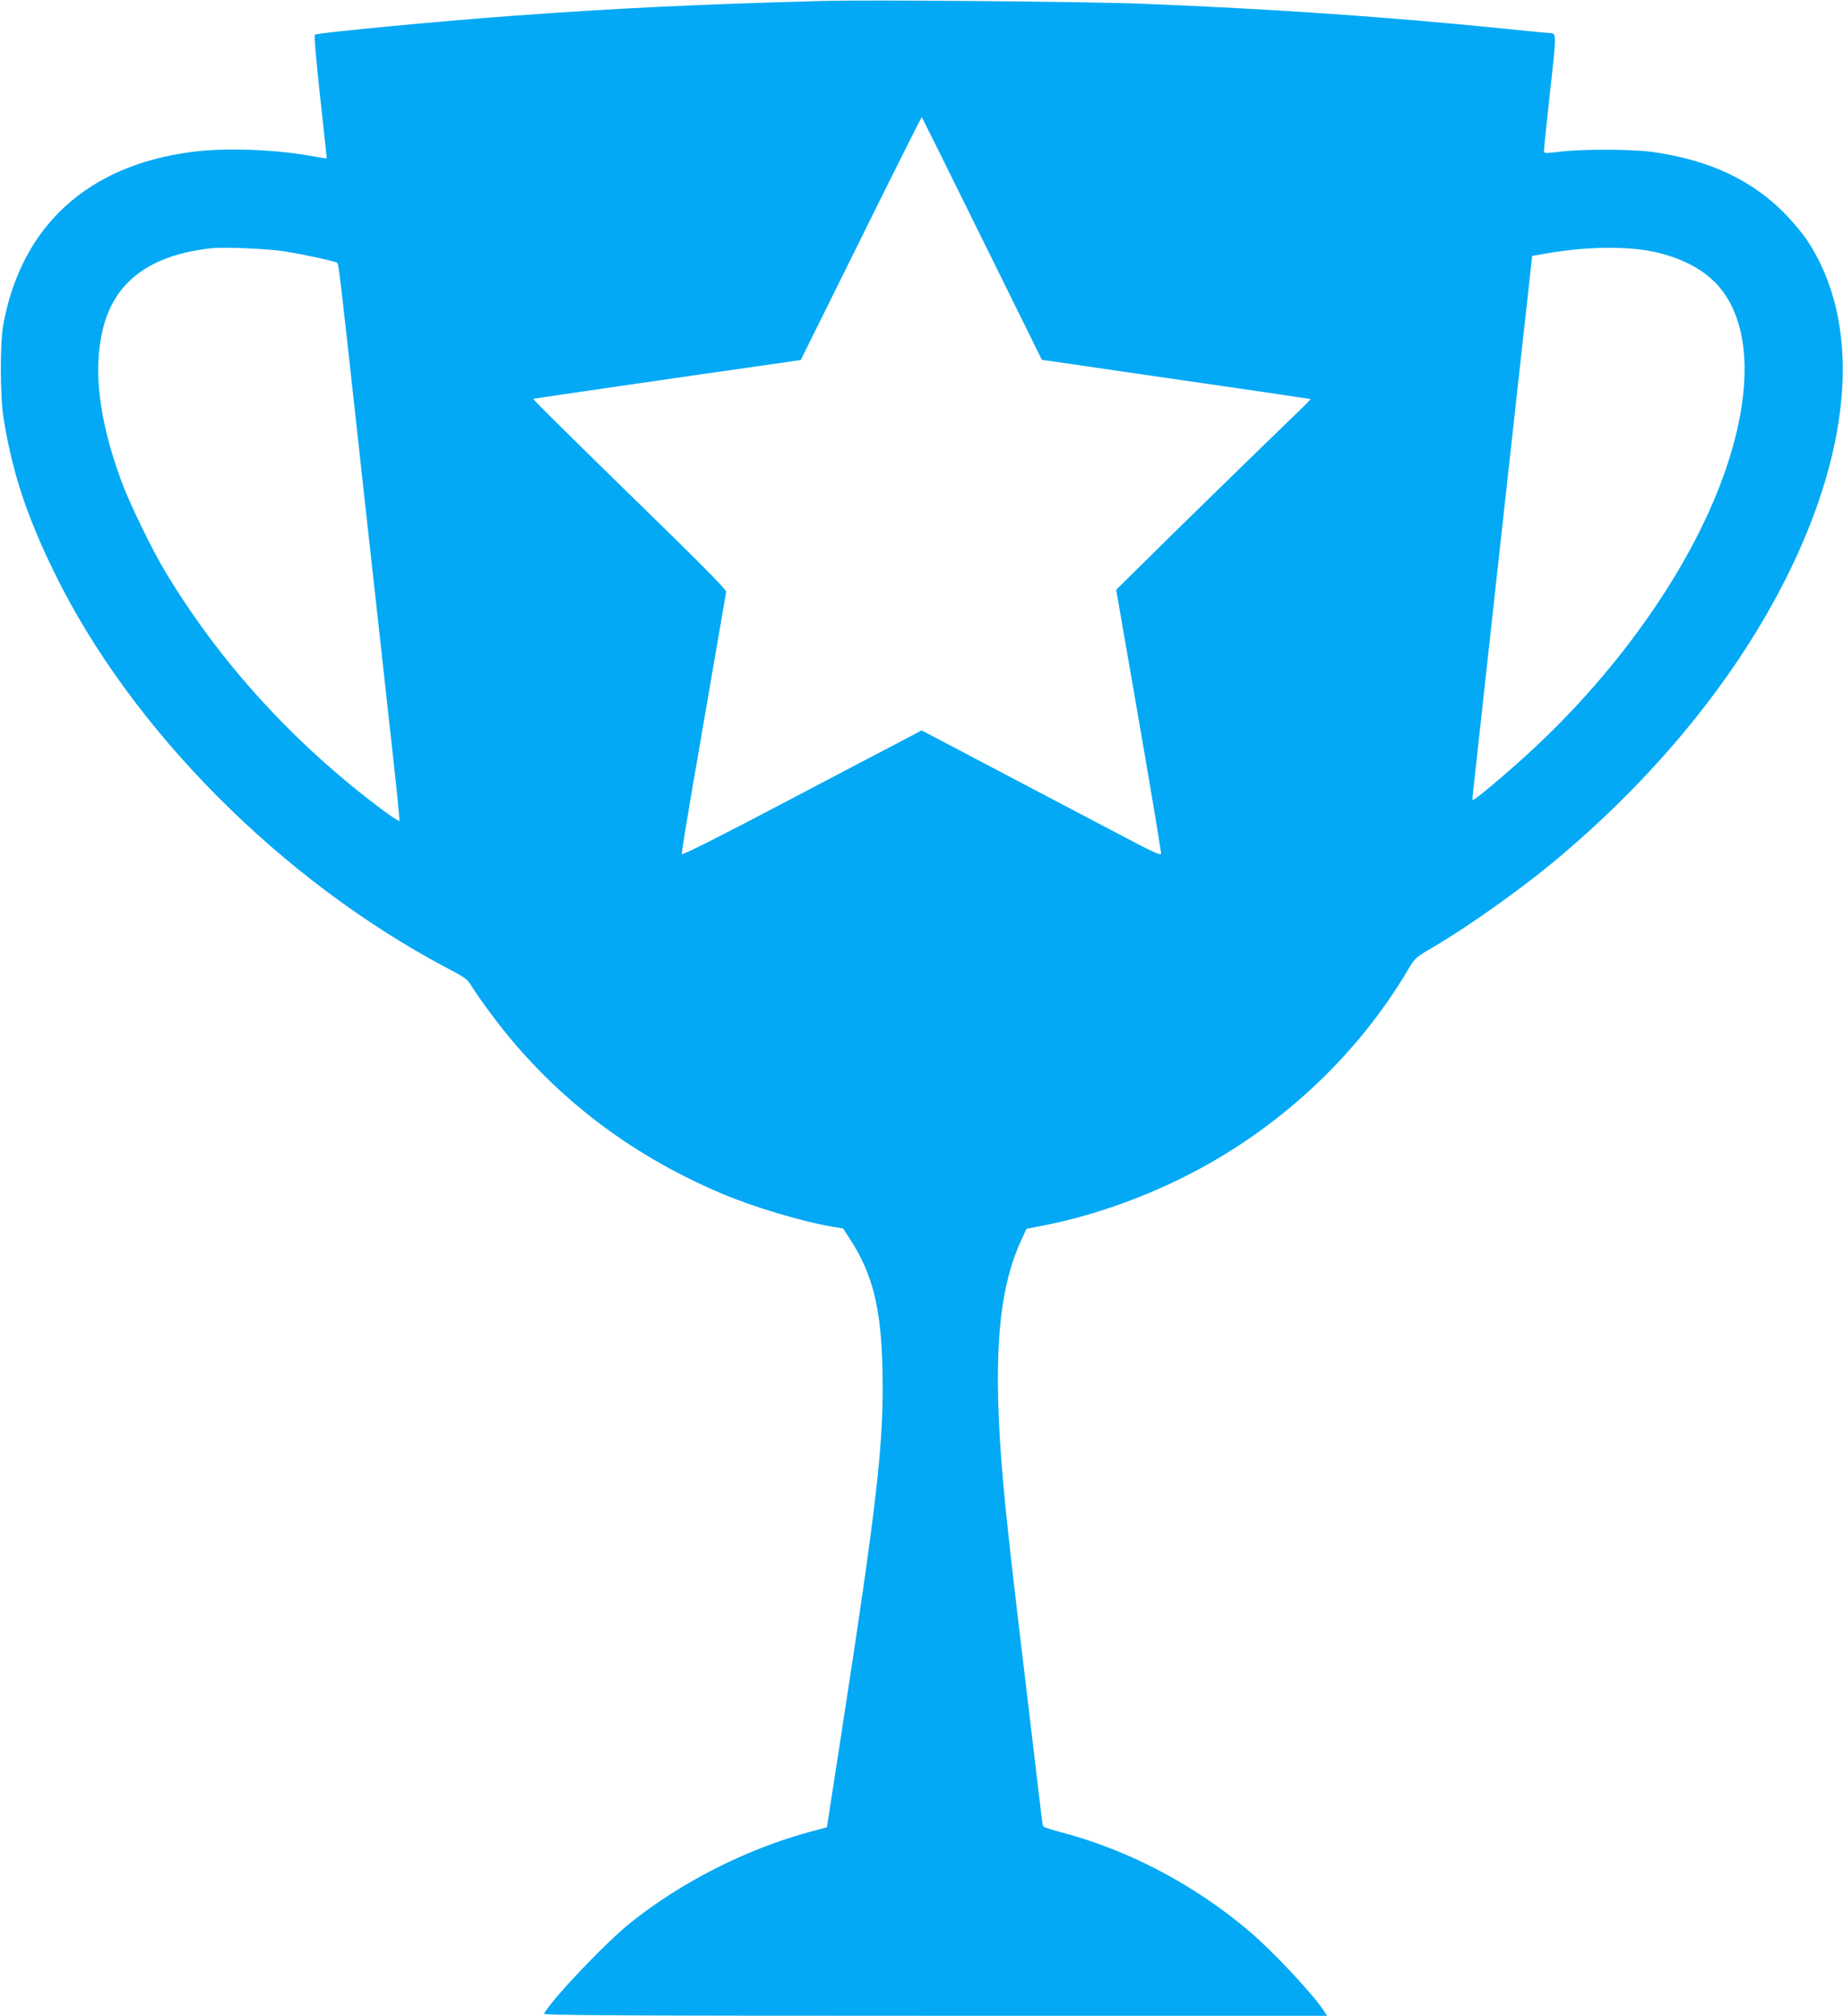
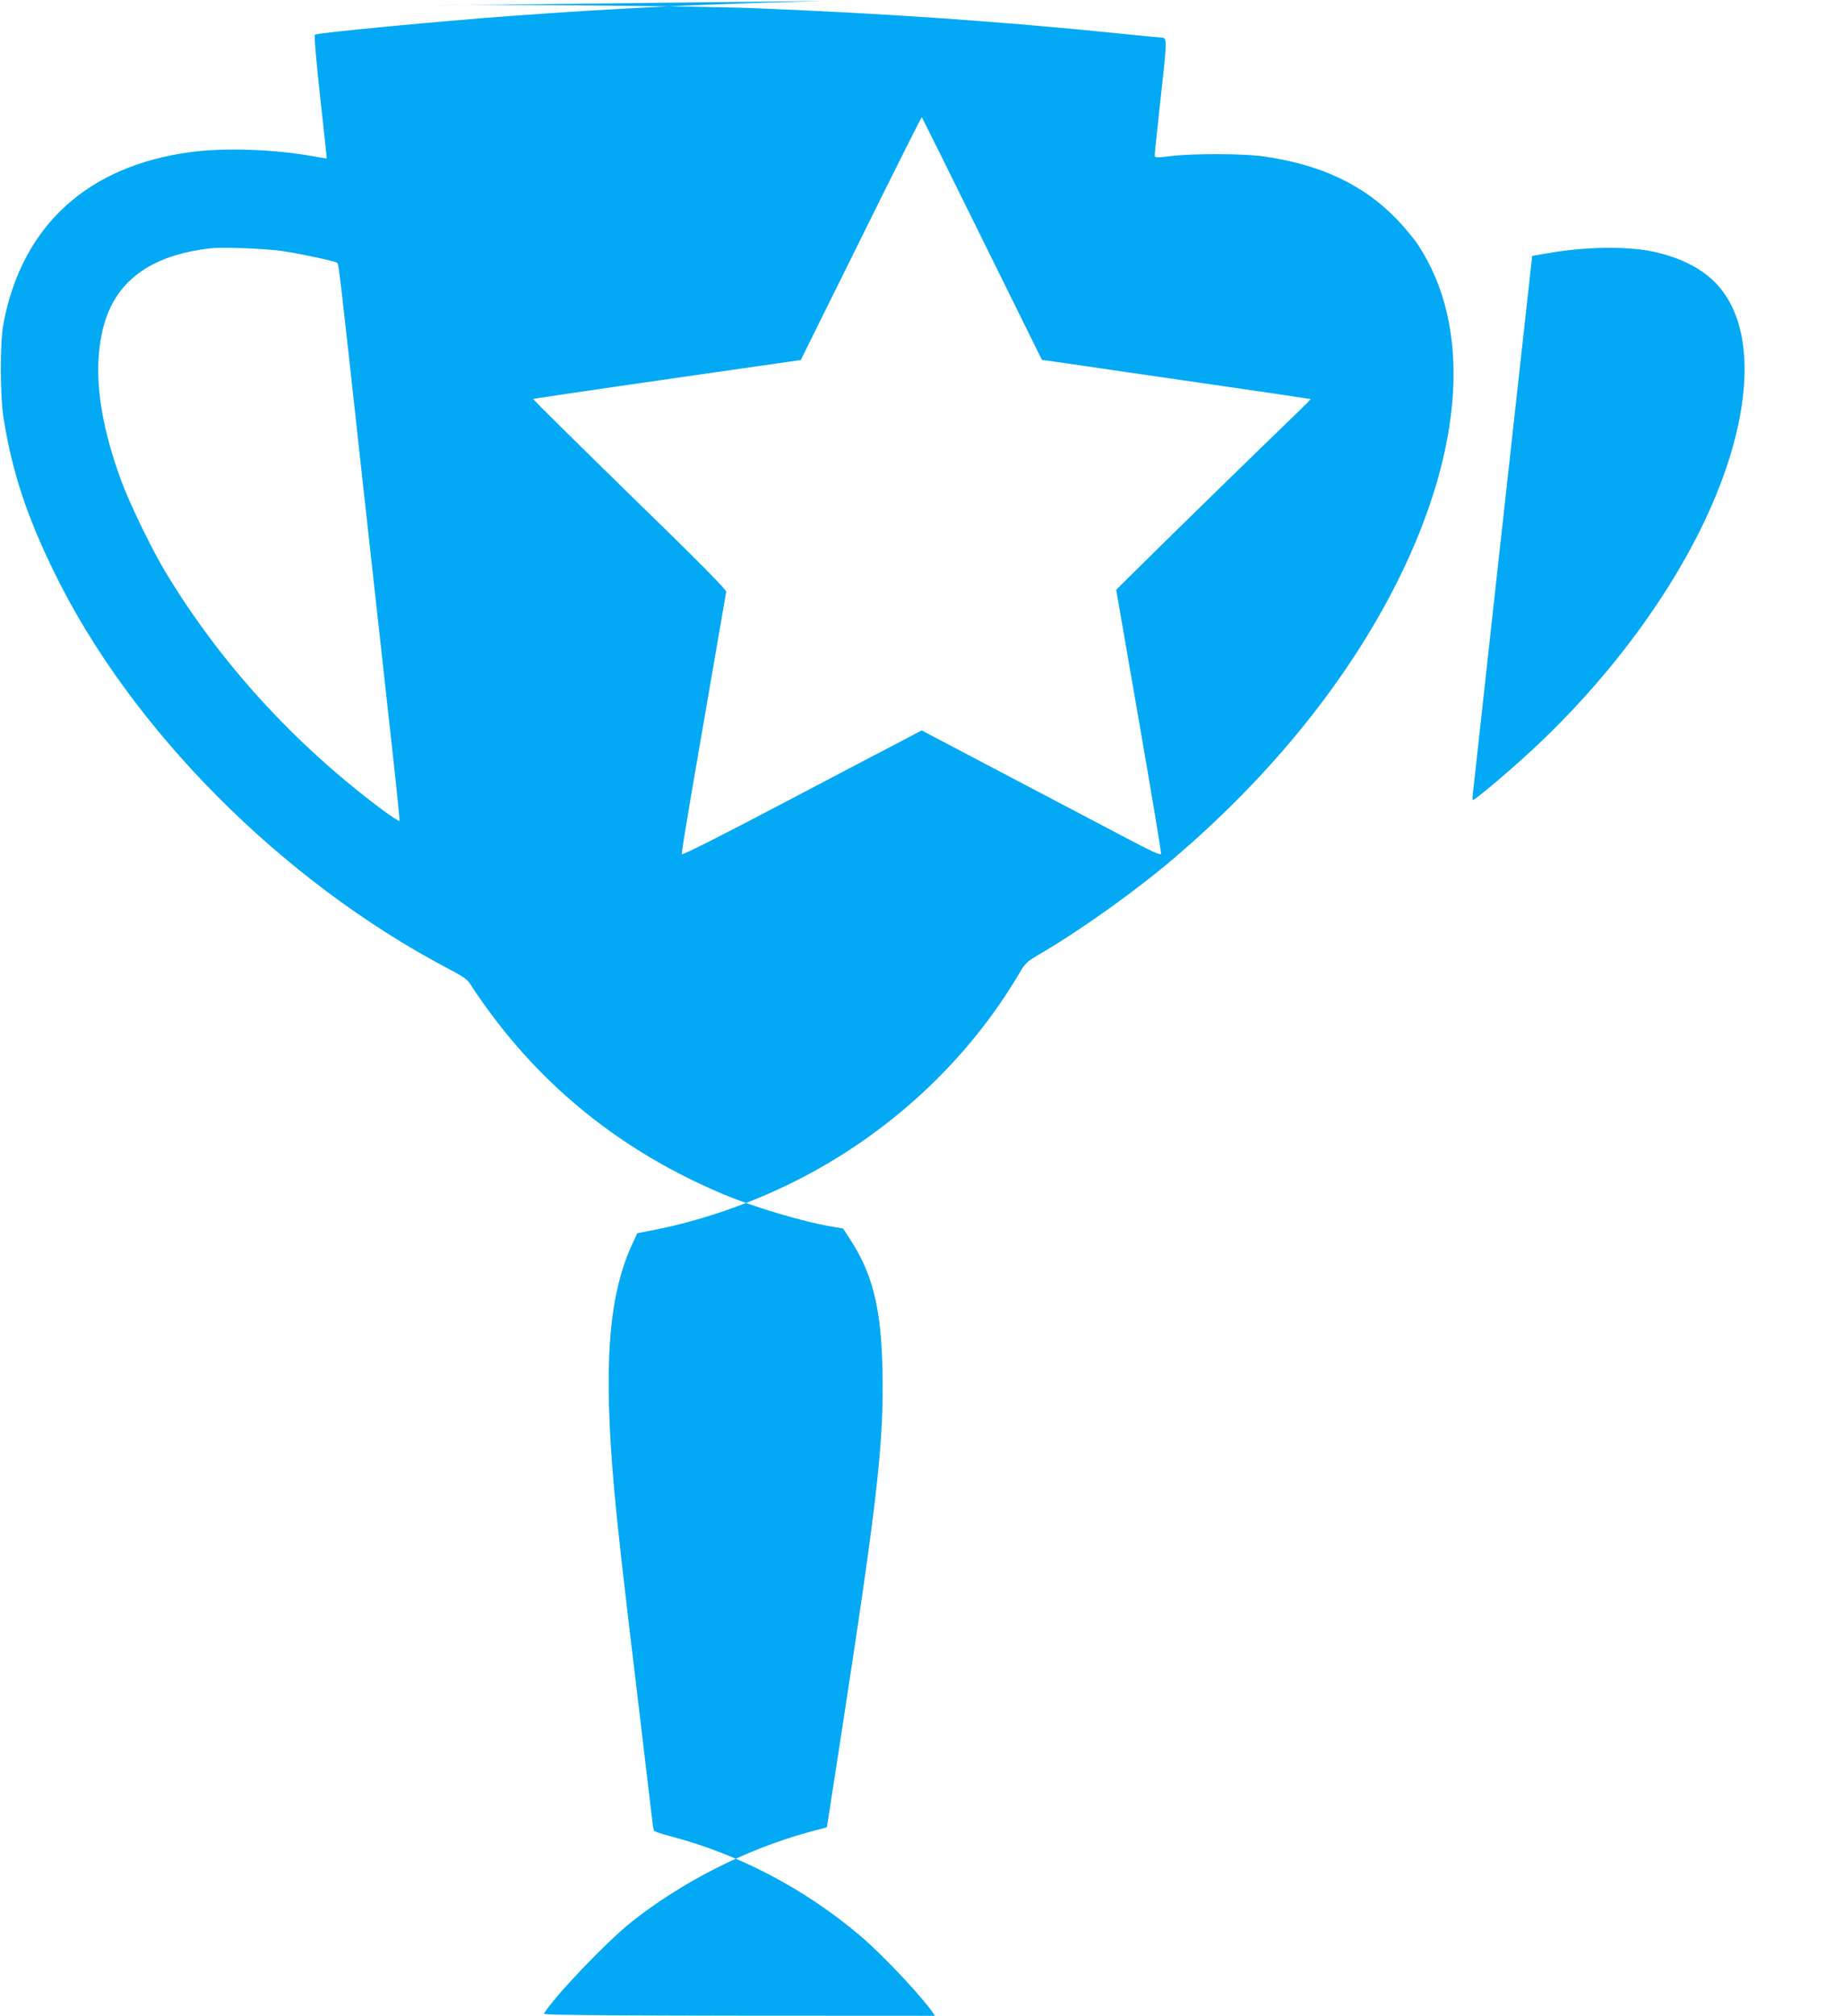
<svg xmlns="http://www.w3.org/2000/svg" version="1.0" width="1171pt" height="1280pt" viewBox="0 0 1171 1280" preserveAspectRatio="xMidYMid meet">
  <g transform="translate(0,1280) scale(0.1,-0.1)" fill="#03a9f4" stroke="none">
-     <path d="M5230 12794 c-808 -22 -1311 -46 -1980 -95 -441 -32 -1231 -107 -1249 -119 -6 -3 7 -157 33 -395 24 -215 43 -391 42 -391 0 -1 -46 6 -101 16 -234 42 -549 53 -758 25 -660 -86 -1078 -468 -1195 -1090 -23 -122 -22 -458 1 -603 55 -340 146 -617 322 -977 487 -997 1444 -1958 2501 -2515 112 -59 125 -69 153 -116 17 -28 74 -110 128 -182 373 -498 856 -874 1449 -1127 205 -88 516 -181 715 -215 l66 -11 42 -65 c145 -220 200 -440 208 -832 10 -457 -31 -821 -265 -2336 l-88 -569 -119 -32 c-395 -108 -806 -317 -1125 -571 -162 -130 -493 -477 -554 -581 -6 -10 494 -13 2485 -13 l2491 0 -18 28 c-69 107 -323 378 -474 507 -355 301 -777 522 -1215 635 -49 13 -93 28 -96 33 -4 5 -9 39 -13 76 -4 36 -45 381 -91 766 -91 755 -126 1064 -150 1330 -69 772 -37 1220 112 1546 l35 76 91 18 c298 56 622 167 911 312 592 296 1096 762 1425 1320 40 68 48 75 144 131 253 148 608 402 847 607 617 527 1103 1132 1415 1757 422 847 468 1617 128 2131 -26 40 -88 114 -136 164 -211 218 -484 347 -847 398 -127 18 -441 19 -587 2 -101 -12 -103 -12 -103 8 0 11 18 180 39 375 41 367 41 369 -1 370 -9 0 -126 11 -260 25 -768 78 -1480 127 -2323 161 -347 14 -1739 26 -2035 18z m1010 -1510 l380 -769 182 -26 c101 -15 485 -71 853 -124 369 -53 671 -98 672 -99 2 -1 -34 -38 -80 -82 -173 -166 -849 -825 -998 -974 l-157 -155 144 -830 c79 -456 143 -837 141 -846 -1 -13 -60 14 -262 121 -143 75 -485 255 -759 399 l-500 263 -125 -66 c-69 -36 -412 -215 -761 -399 -399 -210 -636 -329 -638 -321 -2 7 27 185 63 396 36 211 100 579 141 818 41 239 76 443 78 452 3 13 -177 194 -615 620 -340 332 -616 604 -611 605 6 3 936 138 1514 220 l186 27 383 773 c210 425 384 771 386 769 2 -2 175 -350 383 -772z m-4440 -79 c123 -19 332 -64 342 -74 11 -10 12 -20 168 -1441 78 -701 161 -1459 186 -1683 25 -225 44 -413 42 -419 -2 -5 -53 28 -113 73 -559 418 -1029 934 -1375 1509 -83 137 -228 436 -279 575 -140 381 -180 696 -120 955 71 309 299 481 694 524 76 8 350 -3 455 -19z m8705 -3 c176 -38 316 -110 409 -213 207 -230 227 -651 53 -1164 -204 -600 -666 -1267 -1247 -1801 -142 -131 -347 -303 -361 -304 -3 0 -4 12 -2 28 2 15 75 682 163 1482 88 800 173 1565 188 1700 l27 245 99 17 c240 42 501 46 671 10z" />
+     <path d="M5230 12794 c-808 -22 -1311 -46 -1980 -95 -441 -32 -1231 -107 -1249 -119 -6 -3 7 -157 33 -395 24 -215 43 -391 42 -391 0 -1 -46 6 -101 16 -234 42 -549 53 -758 25 -660 -86 -1078 -468 -1195 -1090 -23 -122 -22 -458 1 -603 55 -340 146 -617 322 -977 487 -997 1444 -1958 2501 -2515 112 -59 125 -69 153 -116 17 -28 74 -110 128 -182 373 -498 856 -874 1449 -1127 205 -88 516 -181 715 -215 l66 -11 42 -65 c145 -220 200 -440 208 -832 10 -457 -31 -821 -265 -2336 l-88 -569 -119 -32 c-395 -108 -806 -317 -1125 -571 -162 -130 -493 -477 -554 -581 -6 -10 494 -13 2485 -13 c-69 107 -323 378 -474 507 -355 301 -777 522 -1215 635 -49 13 -93 28 -96 33 -4 5 -9 39 -13 76 -4 36 -45 381 -91 766 -91 755 -126 1064 -150 1330 -69 772 -37 1220 112 1546 l35 76 91 18 c298 56 622 167 911 312 592 296 1096 762 1425 1320 40 68 48 75 144 131 253 148 608 402 847 607 617 527 1103 1132 1415 1757 422 847 468 1617 128 2131 -26 40 -88 114 -136 164 -211 218 -484 347 -847 398 -127 18 -441 19 -587 2 -101 -12 -103 -12 -103 8 0 11 18 180 39 375 41 367 41 369 -1 370 -9 0 -126 11 -260 25 -768 78 -1480 127 -2323 161 -347 14 -1739 26 -2035 18z m1010 -1510 l380 -769 182 -26 c101 -15 485 -71 853 -124 369 -53 671 -98 672 -99 2 -1 -34 -38 -80 -82 -173 -166 -849 -825 -998 -974 l-157 -155 144 -830 c79 -456 143 -837 141 -846 -1 -13 -60 14 -262 121 -143 75 -485 255 -759 399 l-500 263 -125 -66 c-69 -36 -412 -215 -761 -399 -399 -210 -636 -329 -638 -321 -2 7 27 185 63 396 36 211 100 579 141 818 41 239 76 443 78 452 3 13 -177 194 -615 620 -340 332 -616 604 -611 605 6 3 936 138 1514 220 l186 27 383 773 c210 425 384 771 386 769 2 -2 175 -350 383 -772z m-4440 -79 c123 -19 332 -64 342 -74 11 -10 12 -20 168 -1441 78 -701 161 -1459 186 -1683 25 -225 44 -413 42 -419 -2 -5 -53 28 -113 73 -559 418 -1029 934 -1375 1509 -83 137 -228 436 -279 575 -140 381 -180 696 -120 955 71 309 299 481 694 524 76 8 350 -3 455 -19z m8705 -3 c176 -38 316 -110 409 -213 207 -230 227 -651 53 -1164 -204 -600 -666 -1267 -1247 -1801 -142 -131 -347 -303 -361 -304 -3 0 -4 12 -2 28 2 15 75 682 163 1482 88 800 173 1565 188 1700 l27 245 99 17 c240 42 501 46 671 10z" />
  </g>
</svg>